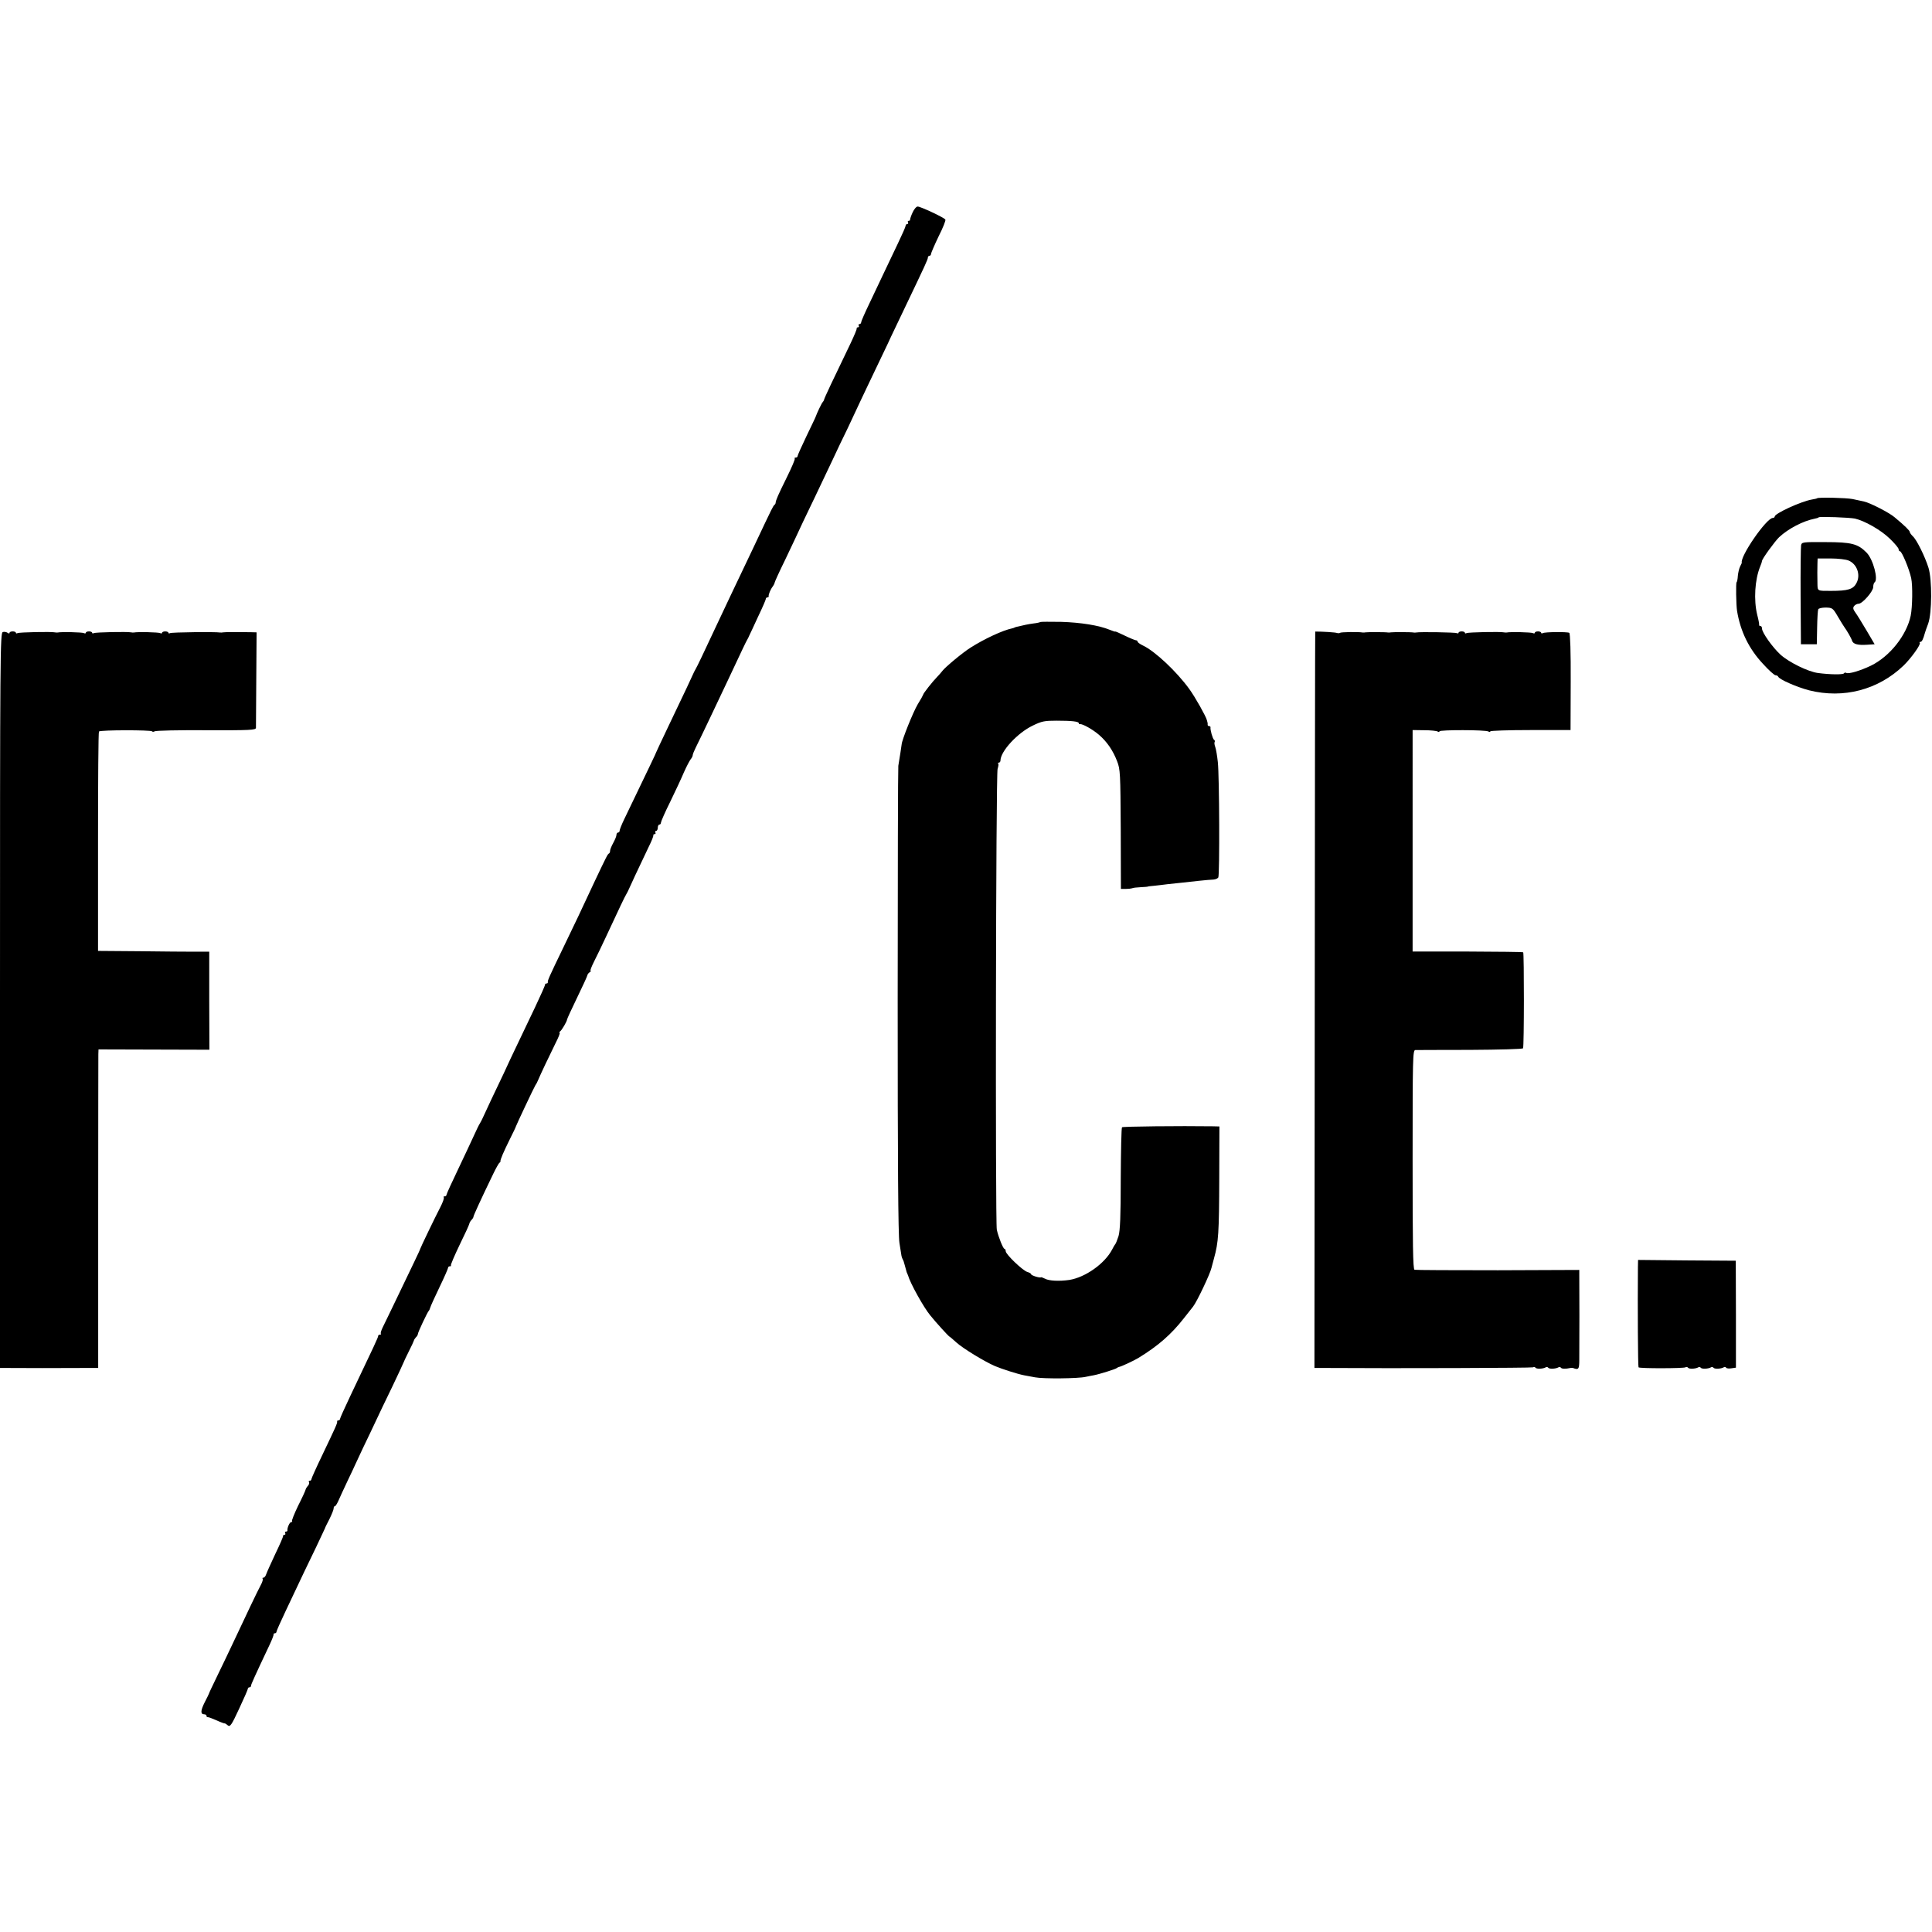
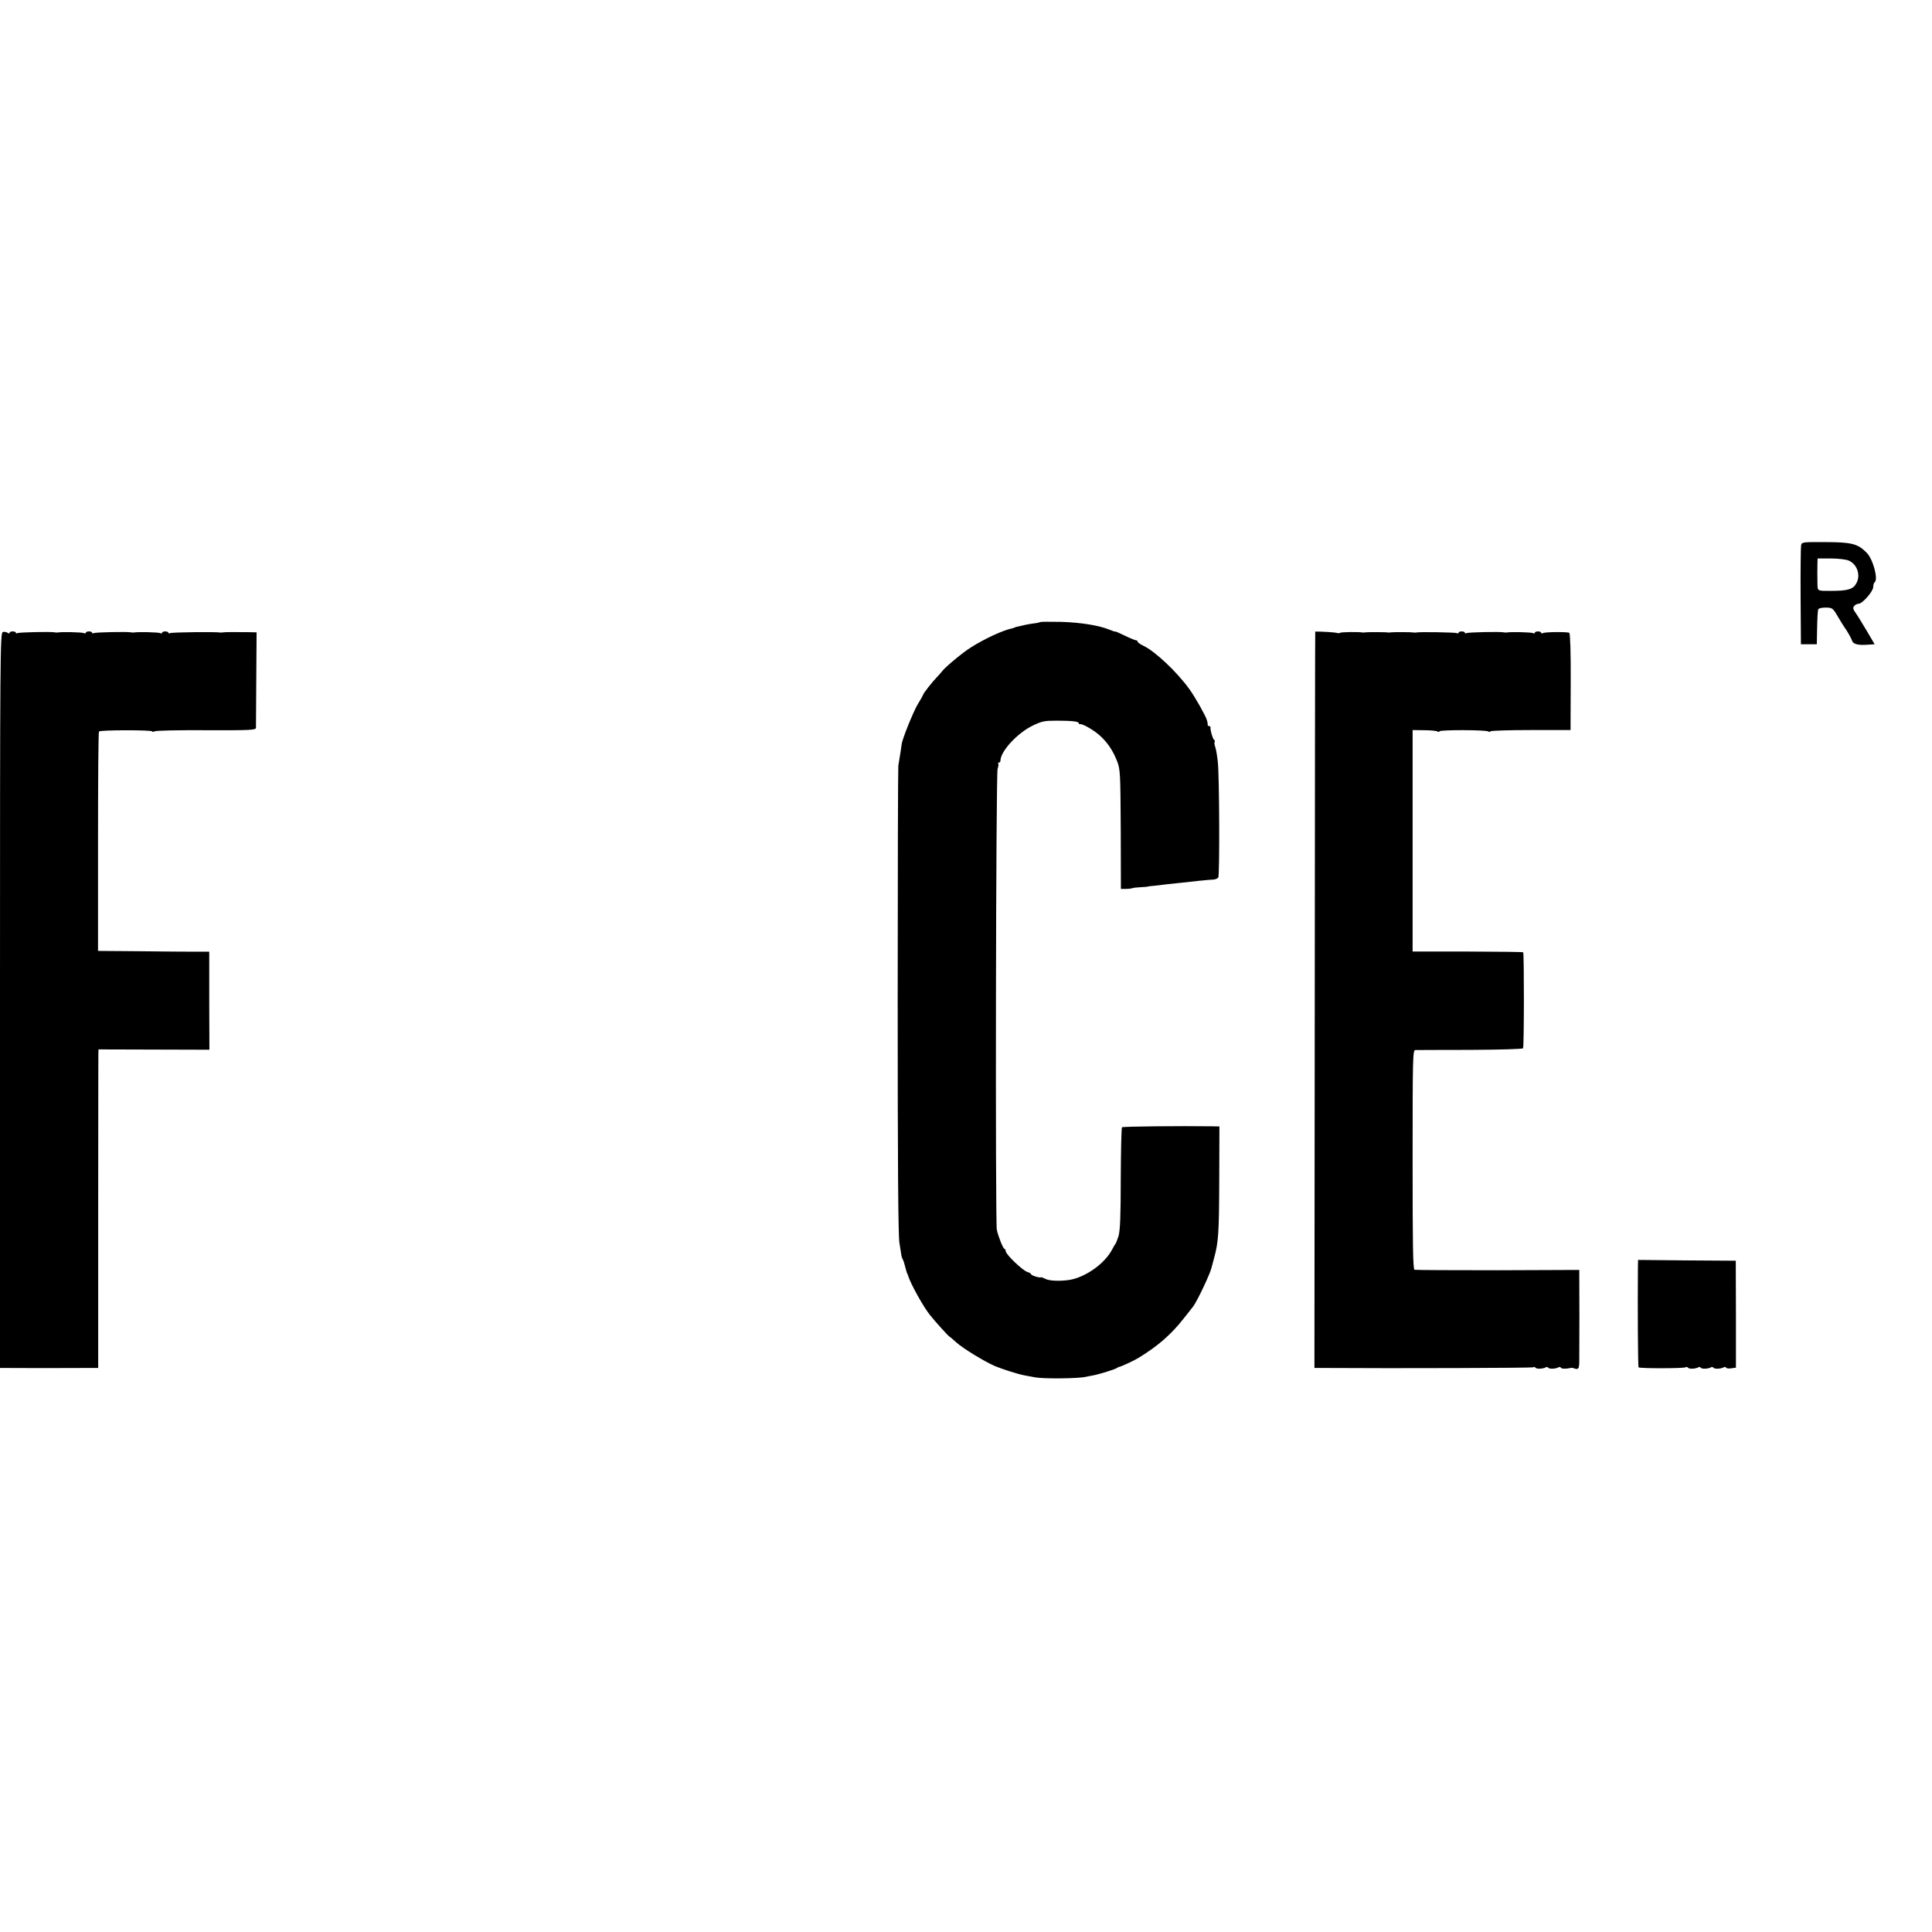
<svg xmlns="http://www.w3.org/2000/svg" version="1.0" width="1621.333" height="1621.333" viewBox="0 0 1216 1216">
-   <path d="M574.4 133.7c-1 2.1-1.6 4.1-1.6 4.5.1.5-.3.8-.9.8-.5 0-.7.4-.4 1 .3.5.1 1-.4 1-.6 0-1.1.5-1.1 1.1 0 .6-2.2 5.6-4.9 11.2s-6.7 14-8.9 18.7c-2.2 4.7-6.3 13.3-9.1 19.2-2.8 5.8-5.1 11.1-5.1 11.7 0 .6-.5 1.1-1.1 1.1-.5 0-.7.4-.4 1 .3.5.1 1-.4 1-.6 0-1 .3-.9.7.2.5-1.6 4.6-3.8 9.3-11 22.8-16.6 34.6-16.7 35.5-.1.5-.5 1.2-.8 1.5-.6.4-3.9 7.4-4.4 9 0 .3-2.7 5.8-5.8 12.3-3.1 6.5-5.7 12.2-5.7 12.8 0 .5-.5.9-1.2.9-.6 0-.9.3-.6.6.4.3-1.9 5.6-4.9 11.7-5.7 11.5-7 14.6-7.1 16.1 0 .5-.4 1.2-.9 1.5-.5.3-3 5.3-5.7 11.1-4.4 9.4-8.6 18.2-21.6 45.5-2.1 4.4-5.9 12.4-8.4 17.8-9.3 19.9-12.8 27.2-13.7 28.7-.5.8-1.4 2.6-2 4-1.2 2.8-3.6 7.8-15.1 31.9-4.3 9-7.8 16.5-7.8 16.6 0 .3-3.2 7-20.1 42.1-1.6 3.3-2.9 6.6-2.9 7.2 0 .7-.4 1.2-1 1.2-.5 0-1 .7-1 1.5s-.9 3-2 5-2 4.2-2 4.9c0 .8-.3 1.6-.7 1.8-.8.3-1.5 1.7-8.9 17.3-8.9 19.1-12.2 26.1-19.9 42-8.9 18.4-9.9 20.7-9.7 21.7.1.5-.3.8-.8.8-.6 0-1 .4-1 .9 0 .6-2.8 6.8-6.1 13.8-13.8 28.9-15.2 31.8-15.4 32.3-.1.3-2.1 4.5-4.4 9.5-4.9 10.2-11.9 25-13.2 28-.5 1.1-1.3 2.7-1.8 3.5-.6.8-2.2 4.2-3.7 7.5s-6 12.9-10 21.3c-4.1 8.5-7.4 15.8-7.4 16.3s-.5.9-1.2.9c-.6 0-.8.3-.5.6.4.4-.6 3.2-2.2 6.3-3.3 6.3-12.4 25.3-12.6 26.1 0 .3-1.8 4.1-3.9 8.5-2.1 4.3-7 14.5-10.8 22.5-3.8 8-7.8 16.1-8.8 18.2-1 2-1.6 3.9-1.3 4.2.4.3.1.6-.5.6-.7 0-1.2.4-1.2.9 0 .9-2.3 5.8-17.6 37.9-3.5 7.4-6.4 13.8-6.4 14.3s-.5.9-1 .9c-.6 0-.9.3-.8.7.2 1.1-.9 3.4-9.1 20.6-3.9 8.1-7.1 15.2-7.1 15.7 0 .6-.5 1-1.1 1-.5 0-.8.4-.4.9.3.5 0 1.5-.7 2.3-.7.7-1.4 1.9-1.5 2.5-.1.6-2.2 5.2-4.7 10.1-2.4 5-4.1 9.3-3.8 9.6.3.3.1.6-.5.6-1 0-2.6 3.6-2.4 5.3.1.4-.4.7-1 .7-.5 0-.7.4-.4 1 .3.5.1 1-.4 1-.6 0-1 .3-.9.7.1.5-2.1 5.5-4.9 11.3-2.7 5.8-5.3 11.5-5.7 12.7-.4 1.3-1.2 2.3-1.8 2.3-.6 0-.8.3-.5.6.4.4-.2 2.3-1.3 4.3-1.8 3.3-8.9 18.2-18 37.6-2.1 4.4-6.1 12.9-9.1 19-2.9 6-5.4 11.2-5.4 11.5-.1.3-1.2 2.7-2.7 5.5-2.6 5.2-2.7 7.5-.2 7.5.8 0 1.4.5 1.4 1 0 .6.3.9.8.8.4-.1 2.8.8 5.5 2 2.6 1.2 4.9 2 5.1 1.9.1-.1 1 .4 1.9 1.2 1.5 1.2 2.3.2 7.2-10.4 3-6.4 5.5-12.1 5.5-12.6s.5-.9 1-.9c.6 0 1-.4 1-1 0-.8 2.3-5.9 11.8-26 1.4-3 2.5-5.8 2.4-6.3-.1-.4.2-.7.8-.7.5 0 1-.4 1-.9s2.5-6.2 5.6-12.7c10.7-22.7 14.2-30 19.5-40.9 2.9-6.1 5.3-11.2 5.4-11.5 0-.3 1.3-2.9 2.8-5.8 1.5-3 2.7-6 2.7-6.8 0-.8.3-1.4.8-1.4.4 0 1.3-1.5 2.1-3.2.8-1.8 3.4-7.6 5.9-12.8 2.5-5.2 4.6-9.7 4.7-10 .1-.3 2.3-5 4.9-10.5 2.7-5.5 6.3-13.2 8.1-17 1.8-3.9 6.4-13.5 10.3-21.5 3.8-8 7-14.8 7.1-15.2.1-.4 1.6-3.6 3.3-7 1.8-3.5 3.2-6.6 3.3-7 0-.4.6-1.3 1.2-2 .7-.6 1.3-1.6 1.3-2.1 0-1.1 6.1-14 6.9-14.7.3-.3.7-1.2.9-2 .2-.8 2.8-6.6 5.8-12.8 3-6.2 5.4-11.7 5.4-12.2 0-.6.5-1 1.2-1 .6 0 .9-.2.6-.5-.3-.3 2.2-6.1 5.4-12.8 3.3-6.7 6.1-12.8 6.2-13.5.1-.7.8-1.8 1.4-2.4.7-.7 1.2-1.6 1.2-2 0-.7 4.8-11.2 12.6-27.3 1.6-3.3 3.3-6.3 3.7-6.6.5-.3.8-.8.7-1-.3-.7 1.9-5.8 5.8-13.7 2.1-4.2 3.9-7.9 3.9-8.2.2-.8 11.3-24.4 12.3-26 .6-.8 1.3-2.2 1.6-3 1.4-3.4 7.8-16.9 11-23.3 1.9-3.7 3.1-6.7 2.6-6.7-.4 0-.2-.4.3-.8 1.1-.8 4.3-6.2 4.4-7.5 0-.4 2.8-6.5 6.2-13.5 3.4-7 6.3-13.3 6.5-14.1.1-.8.9-1.8 1.6-2.2.7-.5 1-.9.5-.9-.4 0 .6-2.6 2.2-5.8 1.6-3.1 4.8-9.8 7.1-14.7 9-19.3 12.2-26.1 13.1-27.5.5-.8 1.4-2.6 2-4 1-2.3 4.7-10.3 12.2-26 1.8-3.6 3.1-6.8 2.9-7.3-.1-.4.3-.7.9-.7.5 0 .7-.5.4-1-.3-.6-.1-1 .4-1 .6 0 1.1-.9 1.1-2s.5-2 1-2c.6 0 1-.6 1-1.3 0-.6 2.6-6.6 5.9-13.2 3.2-6.6 7.1-14.9 8.6-18.5 1.6-3.6 3.5-7.2 4.2-8.1.7-.8 1.3-2 1.3-2.6 0-.6.9-2.8 2-5 2.1-4.1 13.8-28.7 20.2-42.3 9.3-19.8 11.1-23.6 11.9-25 .5-.8 1.2-2.2 1.5-3 .4-.8 2.9-6.1 5.5-11.8 2.7-5.6 4.9-10.7 4.9-11.2 0-.6.5-1 1-1 .6 0 .9-.3.8-.8-.2-.9 1.2-4.4 2.6-6.1.5-.7 1.1-1.8 1.2-2.5.1-.6 3-7 6.5-14.1 3.4-7.2 6.3-13.2 6.4-13.5.1-.3 2.3-5 4.9-10.5 4.6-9.4 8.5-17.8 18.6-39 2.3-5 6.6-14 9.6-20.1 2.9-6.2 6.6-14 8.2-17.5 1.7-3.5 6.6-14 11.1-23.3 4.4-9.2 8.1-16.9 8.1-17.1 0-.1 3.8-8 8.4-17.6 13.2-27.6 14.6-30.6 14.6-31.8 0-.6.5-1.1 1-1.1.6 0 1-.6 1-1.3.1-.6 2.2-5.6 4.8-11 2.7-5.3 4.6-10.1 4.2-10.5-.8-1.3-15.6-8.2-17.4-8.2-.9 0-2.3 1.7-3.2 3.7zm569.3 179.9c-.1.2-1.6.5-3.3.8-6.9 1.2-23.4 8.8-23.4 10.7 0 .5-.6.9-1.2.9-4 0-20.9 24.5-19.5 28.3 0 .1-.5 1.1-1.1 2.3-.6 1.2-1.2 3.8-1.4 5.8-.1 2.1-.5 3.9-.8 4.1-.5.3-.3 14.2.3 18 2.1 12.8 7.4 23.8 16.3 33.3 3.6 4 7.2 7.2 7.9 7.2.7 0 1.5.4 1.7.9.6 1.7 11.5 6.5 19.5 8.6 21.6 5.4 43.4-.3 59.3-15.5 4.7-4.5 11.2-13.5 10.3-14.4-.3-.3-.2-.6.4-.6.9 0 1.7-1.5 2.8-5.5.1-.6 1.1-3.3 2.1-6 2.4-6.7 2.5-27.6.2-35.1-2.2-7.1-7.5-17.8-9.9-19.9-1-1-1.9-2.2-1.9-2.7 0-.8-3.1-3.9-9.5-9.2-3.3-2.9-15.8-9.3-19.5-10-1.4-.3-4.5-1-7-1.5-4.1-.8-21.5-1.2-22.3-.5zm23.8 12.8c6.1 1.4 16.2 7.1 21.8 12.5 3.1 3 5.7 6 5.7 6.8 0 .7.4 1.3.9 1.3 1.1 0 5.8 11.2 7 16.9 1 4.5.8 18.2-.3 23.6-2.6 12.4-13.2 25.7-25.1 31.5-6.7 3.2-14.1 5.4-15.5 4.5-.5-.3-1.1-.2-1.4.3-.5.9-8.9.8-16.3-.2-6.3-.8-18.4-6.8-23.7-11.6-5-4.6-11.6-13.9-11.6-16.4 0-.9-.4-1.6-1-1.6s-.9-.3-.8-.8c.1-.4-.4-3.2-1.2-6.2-2.3-9.4-1.5-22.1 1.8-30.3.7-1.6 1.2-3.2 1.2-3.6 0-1.3 8.1-12.4 10.8-15 5.8-5.4 15.1-10.2 22.2-11.6 1.2-.2 2.5-.6 2.7-.9.6-.6 19.4.1 22.8.8z" />
  <path d="M1133.6 343.3c-.2 1.2-.4 15.7-.3 32.2l.2 30h10l.2-10.4c.1-5.7.4-10.9.7-11.6.2-.6 2.3-1.1 4.7-1.1 4.2.1 4.5.3 7.6 5.6 1.8 3 3.6 6 4 6.5 1.7 2.3 4.5 7.1 5 8.8.7 2.1 3.6 2.9 9.5 2.5l4.7-.3-5-8.5c-2.8-4.7-5.9-9.8-7-11.3-1.6-2.2-1.8-3.1-.9-4.3.7-.8 1.9-1.4 2.8-1.4 2.4 0 9.2-7.8 9.2-10.5 0-1.3.4-2.6.8-2.9 2.6-1.6-.8-14.5-4.9-18.7-5.5-5.6-9.4-6.7-26-6.7-14.5-.1-14.9 0-15.3 2.1zm29.9 9.5c5.3 2.2 7.7 9 5 14.1-2 4-5.4 5-16.2 5-8.6 0-8.3.2-8.4-4.6-.1-5.4-.1-8.4 0-12.6l.1-3.2h8.3c4.5 0 9.6.6 11.2 1.3zm-508.7 38.7c-.2.2-2.2.7-4.3.9-3.6.5-5.9 1-10.5 2.1-.8.2-1.5.4-1.5.5 0 .1-.7.3-1.5.5-5.8 1.2-17.3 6.5-26.1 12.1-4.7 2.9-16 12.3-17.7 14.6-.8 1-2.4 2.9-3.6 4.1-2.5 2.5-8.6 10.2-8.6 11 0 .2-1.5 3-3.4 6-2.9 4.9-9.9 22.3-10.1 25.2-.1.9-1.1 7.6-2.1 13.5-.2 1.4-.4 67.9-.4 147.8 0 102.8.3 147.4 1.1 152.5.6 3.9 1.2 7.6 1.3 8.2.1.5.4 1.4.7 2 .4.5 1 2.3 1.4 4 1.2 4.4 1.2 4.5 1.5 5 .1.3.3.8.5 1.2 1.3 4.8 9.9 20.3 14 25.2 3.8 4.7 11 12.6 12 13.3.6.3 2.6 2.1 4.5 3.8 4.1 3.7 17.5 11.9 24.2 14.8 4.5 1.9 14.2 5 18.3 5.8 1.1.2 4.2.8 7 1.3 5.2 1 27 .8 31.8-.3 1.5-.3 3.8-.8 5.1-1 3.3-.6 14-3.9 14.6-4.6.3-.3 1-.6 1.5-.7 1.3-.2 9.4-4 12-5.6 12.4-7.6 20.6-14.7 28.8-25.2 2.6-3.3 5.1-6.5 5.6-7.1 2.4-3 10.8-20.7 11.6-24.4.2-.8.9-3.5 1.6-6 2.8-10.1 3.2-15.6 3.3-50.8l.1-32.2-4-.1c-21.2-.3-56.8.1-57.3.6-.4.3-.7 14.9-.8 32.3 0 23.6-.4 32.8-1.4 36.2-.8 2.5-1.7 4.7-2 5-.3.3-1.2 1.8-2 3.4-4.6 8.9-16.9 17.6-27 19.2-6.3.9-12.8.6-15.3-.8-1.2-.6-2.3-1-2.5-.9-.6.6-6.2-1.1-6.2-1.9 0-.4-1-1-2.3-1.4-2.8-.7-13.7-11.1-13.7-13.1 0-.8-.4-1.5-.8-1.5-.8 0-3.8-7.4-4.8-12-1-4.8-.6-287.4.5-290.1.5-1.5.7-3 .4-3.3-.4-.3-.2-.6.4-.6.5 0 1-.6 1-1.3 0-5.8 10.7-17.4 20.3-22 5.7-2.8 7.5-3.1 15-3.1 9.6 0 14 .5 14 1.6 0 .4.3.7.8.6 1.3-.4 8 3.3 11.9 6.7 5 4.3 8.8 9.8 11.4 16.6 2 5.1 2.1 7.5 2.3 42.9l.1 37.5h3c1.7 0 3.4-.2 4-.4.5-.3 3-.6 5.5-.7 2.5-.1 4.5-.3 4.5-.4 0-.1 1.8-.3 4-.5s6-.7 8.5-1c2.5-.3 6.3-.7 8.5-.9 2.2-.2 7.2-.8 11-1.2 3.9-.4 8-.8 9.3-.8 1.3-.1 2.6-.7 3-1.3.9-1.4.7-63.7-.3-72.7-.4-3.8-1.1-8-1.6-9.4-.5-1.3-.7-2.7-.4-3.2.3-.5.1-1.1-.4-1.4-.8-.5-2.5-6.3-2.2-7.9 0-.4-.4-.7-.9-.7s-.9-.3-.9-.8c.1-.4 0-1-.1-1.5-.1-.4-.3-1-.4-1.5-.5-2.2-7.3-14.4-11.1-19.6-7.9-10.9-21.6-23.8-29.1-27.3-1.9-.9-3.4-2-3.4-2.5 0-.4-.4-.8-1-.8-.5 0-3.7-1.3-7-2.9-3.3-1.6-6-2.8-6-2.6 0 .2-1.6-.3-3.5-1.1-6.8-2.8-18.1-4.6-30.6-5-7-.1-12.9-.1-13.1.1zm-653 6.3C.1 398.1 0 410 0 629.6V861h4c5.2.1 38.5.1 49.4 0h8.4v-97.3c0-53.4.1-98.6.1-100.2l.1-3 34.9.1 34.9.1-.1-30.9V599h-9.1c-5 0-20.7-.1-35-.3l-25.9-.2v-68.7c0-37.9.2-69.1.6-69.4.9-1 32.8-1 33.4-.1.3.4 1 .4 1.6 0 .7-.5 15.3-.8 32.5-.7 27.9.1 31.2-.1 31.3-1.5 0-.9.1-14.8.2-30.9l.2-29.2-4-.1c-8-.1-16-.1-17 .1-.6.1-1.4.2-2 .1-2.7-.5-30.6-.2-31.5.4-.5.3-1 .2-1-.2 0-.5-.9-.9-2-.9s-2 .4-2 .9c0 .4-.5.5-1.1.2-.9-.6-14.5-.9-16.6-.4-.5.1-1.2 0-1.8-.1-2.3-.5-22.5-.1-23.5.5-.5.3-1 .2-1-.2 0-.5-.9-.9-2-.9s-2 .4-2 .9c0 .4-.5.5-1.1.2-.9-.6-14.5-.9-16.6-.4-.5.1-1.2 0-1.8-.1-2.3-.5-22.5-.1-23.5.5-.5.3-1 .2-1-.2 0-.5-.9-.9-2-.9s-2 .4-2 .9c0 .6-.5.5-1.2 0s-2.1-.8-3-.5zm826-.3c-.1 0-.2 104.3-.3 231.7l-.2 231.8h6.6c45.4.3 130.3 0 131-.4.5-.4 1.2-.2 1.5.2.6 1 4.8.8 6.5-.2.5-.4 1.2-.2 1.5.2.6 1 4.8.8 6.5-.2.5-.4 1.2-.2 1.5.2.5.8 2.9.9 6.1.2.6-.1 1.2-.1 1.5 0 3.6 1.4 4 .8 4-5.3.1-7.8.1-48 0-52.8v-3.6l-51.2.2c-28.2 0-51.8-.1-52.5-.3-1-.3-1.2-16-1.2-69.3 0-64.2.1-68.9 1.7-69 .9 0 16.4-.1 34.5-.1 18.5-.1 33-.5 33.3-1 .7-1 .7-59.8.1-60.4-.2-.3-16-.4-35-.5h-34.6V459.5l7.3.1c4 0 7.8.4 8.4.8.7.4 1.2.4 1.2-.1 0-1 29.1-1 30.8.1.7.4 1.2.4 1.2-.1 0-.4 11.4-.8 25.2-.8h25.3l.1-30.3c.1-18.4-.3-30.5-.9-30.9-1.2-.7-15.4-.6-16.7.2-.5.3-1 .2-1-.2 0-.5-.9-.9-2-.9s-2 .4-2 .9c0 .4-.5.5-1.1.2-.9-.6-14.5-.9-16.6-.4-.5.1-1.2 0-1.8-.1-2.3-.5-22.5-.1-23.5.5-.5.3-1 .2-1-.2 0-.5-.9-.9-2-.9s-2 .4-2 .9c0 .4-.5.5-1 .2-.9-.5-23.4-.9-25.7-.4-.5.1-1.2.1-1.7 0-1.3-.3-12.9-.3-14.1-.1-.5.1-1.4.2-1.9.1-1.3-.3-12.9-.3-14.1-.1-.5.1-1.4.2-1.9.1-2.5-.5-13.7-.3-14.2.2-.3.3-1.2.3-1.9.1-.9-.4-8.8-.9-13.7-.9zM1030.9 798c-.2 24.6 0 62.2.4 62.6.7.8 28.4.7 29.5 0 .6-.4 1.3-.2 1.6.2.6 1 4.8.8 6.5-.2.5-.4 1.2-.2 1.5.2.6 1 4.8.8 6.5-.2.5-.4 1.2-.2 1.5.2.6 1 4.8.8 6.5-.2.5-.4 1.2-.3 1.5.2.3.5 1.8.7 3.4.4l2.8-.4v-33.6l-.1-33.7-30.7-.2-30.8-.3-.1 5z" />
</svg>